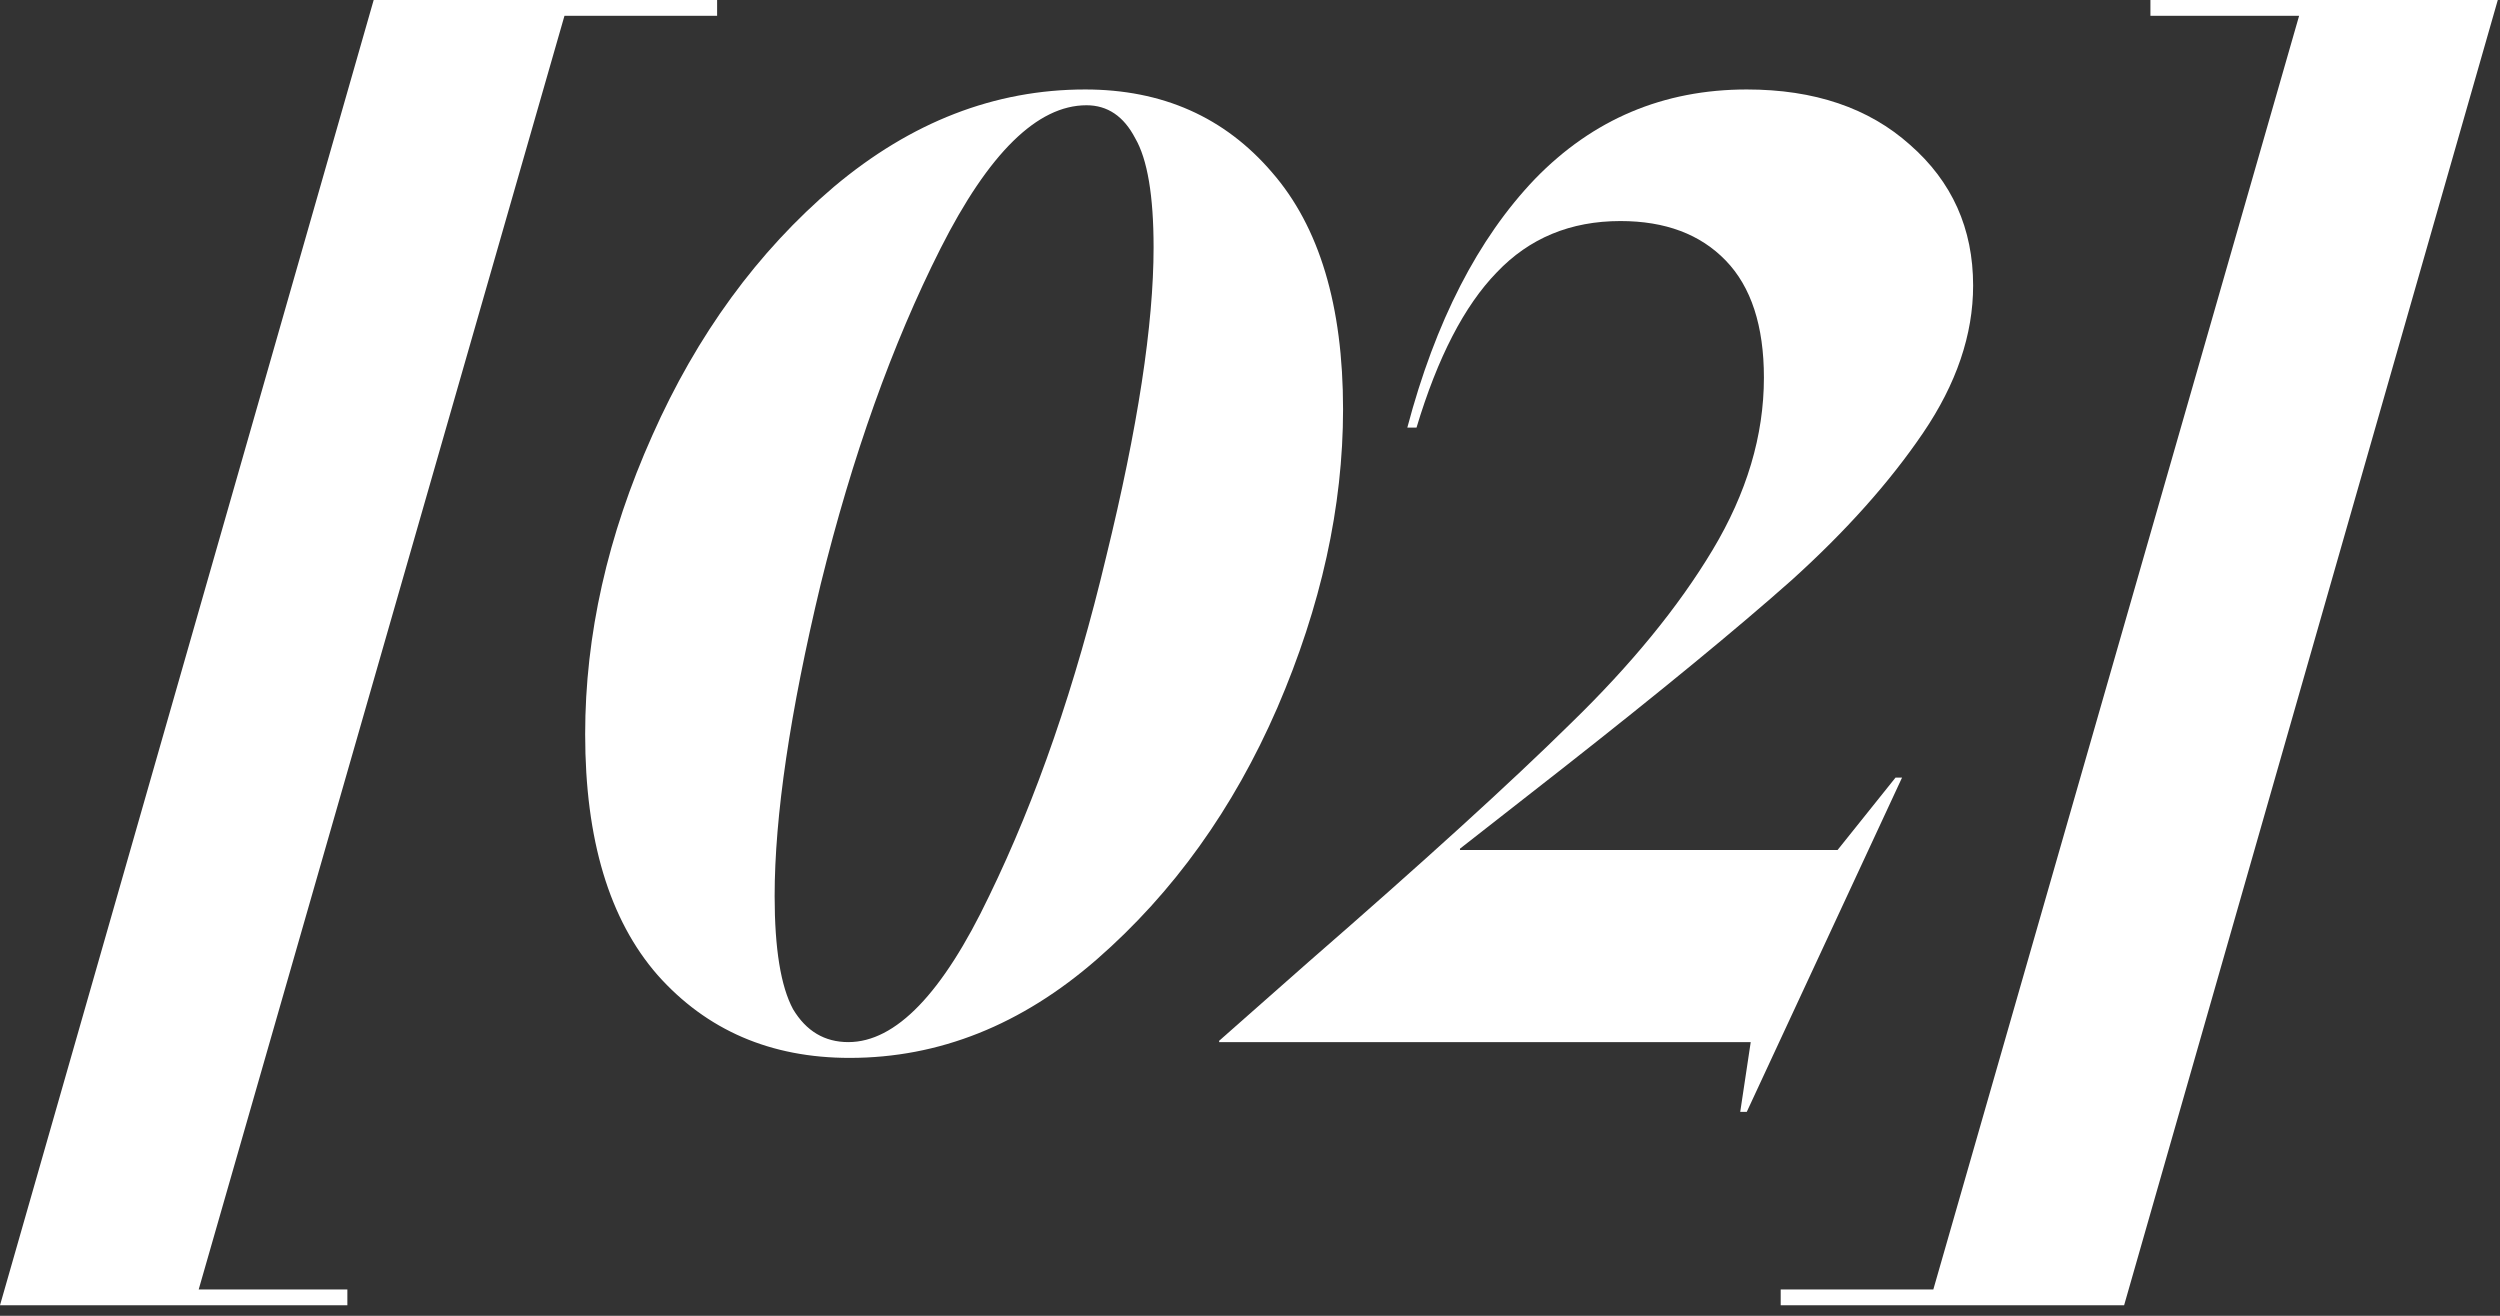
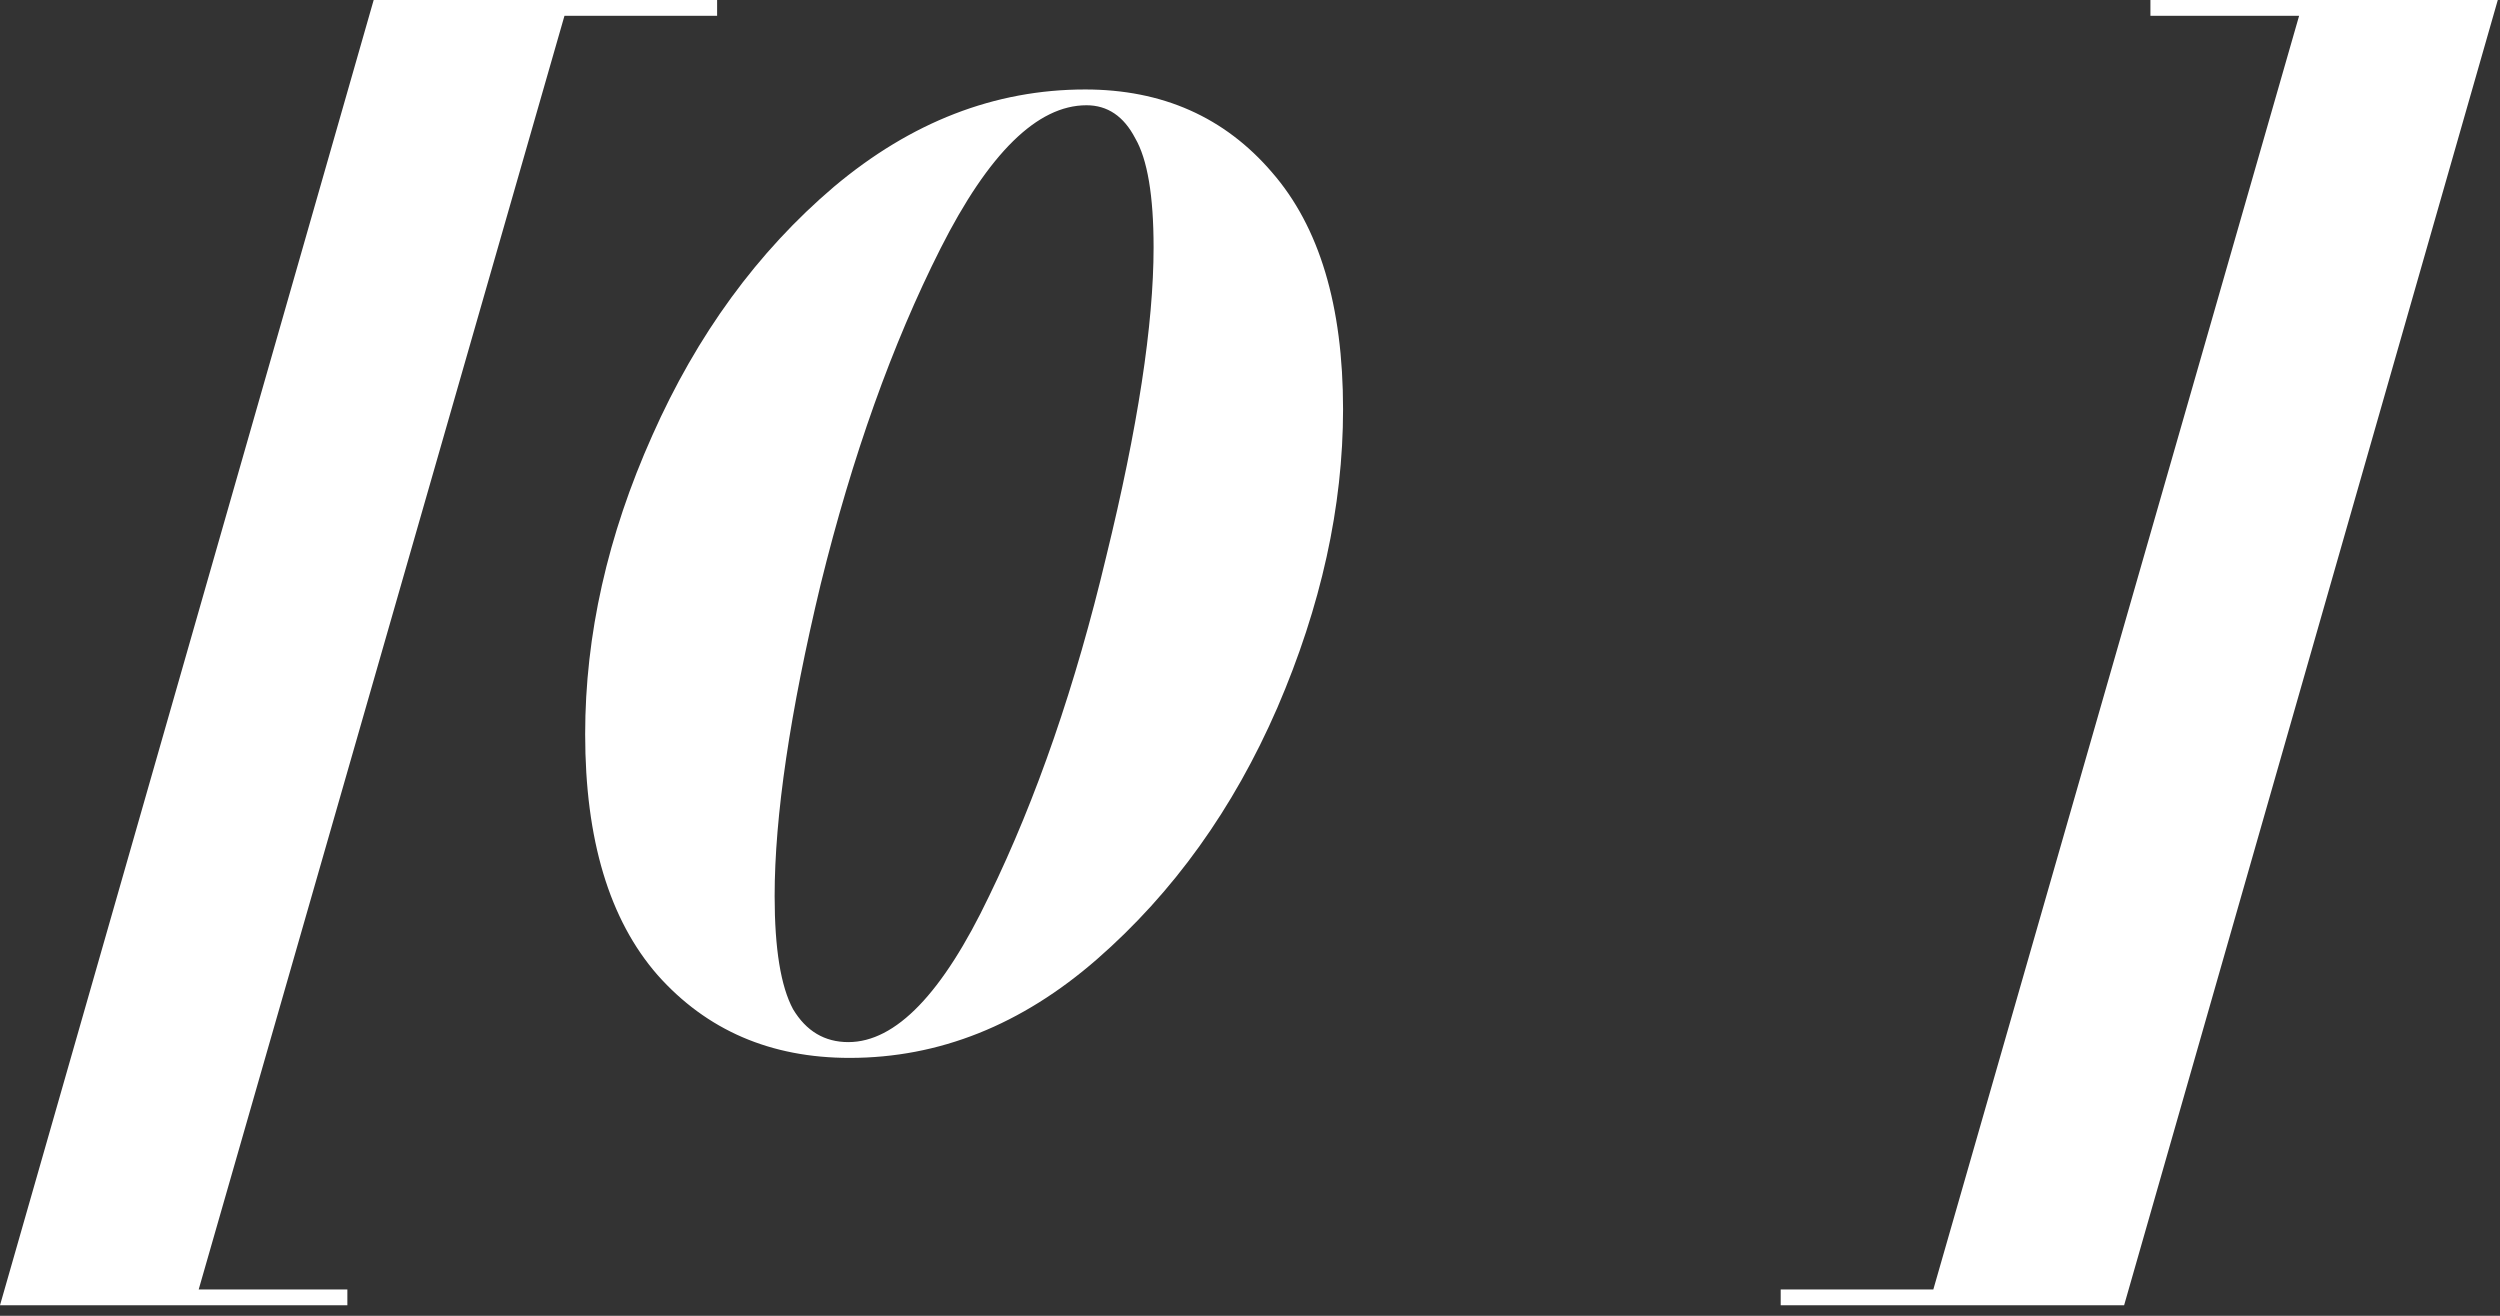
<svg xmlns="http://www.w3.org/2000/svg" width="76" height="40" viewBox="0 0 76 40" fill="none">
  <rect x="0" y="0" width="76" height="40" fill="#333333" stroke="none" />
  <path d="M64.573 39.68H54.133V39.2H58.773L69.893 0.48H65.373V0H75.933L64.573 39.68Z" fill="white" />
-   <path d="M42.782 13C43.636 9.774 44.929 7.254 46.663 5.44C48.422 3.627 50.569 2.72 53.102 2.72C55.156 2.72 56.809 3.28 58.062 4.4C59.343 5.52 59.983 6.947 59.983 8.68C59.983 10.174 59.476 11.667 58.462 13.16C57.449 14.653 56.116 16.147 54.462 17.64C52.809 19.107 50.489 21.014 47.502 23.36L44.383 25.8V25.84H55.862L57.623 23.64H57.822L53.102 33.8H52.903L53.222 31.68H37.062V31.64L39.782 29.24C43.276 26.2 45.929 23.787 47.742 22C49.583 20.213 51.023 18.453 52.062 16.72C53.102 14.987 53.623 13.24 53.623 11.48C53.623 9.907 53.236 8.72 52.462 7.92C51.689 7.12 50.623 6.72 49.263 6.72C47.742 6.72 46.489 7.24 45.502 8.28C44.516 9.294 43.703 10.867 43.062 13H42.782Z" fill="white" />
  <path d="M25.829 32.16C23.429 32.16 21.482 31.32 19.989 29.64C18.522 27.96 17.789 25.52 17.789 22.32C17.789 19.307 18.469 16.28 19.829 13.24C21.189 10.174 23.029 7.654 25.349 5.68C27.696 3.707 30.242 2.72 32.989 2.72C35.336 2.72 37.229 3.56 38.669 5.24C40.109 6.894 40.829 9.294 40.829 12.44C40.829 15.4 40.162 18.427 38.829 21.52C37.496 24.587 35.669 27.134 33.349 29.16C31.056 31.16 28.549 32.16 25.829 32.16ZM23.549 27.24C23.549 28.84 23.736 29.987 24.109 30.68C24.509 31.347 25.069 31.68 25.789 31.68C27.229 31.68 28.656 30.2 30.069 27.24C31.509 24.28 32.696 20.84 33.629 16.92C34.589 13 35.069 9.867 35.069 7.52C35.069 5.947 34.882 4.84 34.509 4.2C34.162 3.534 33.669 3.2 33.029 3.2C31.536 3.2 30.056 4.654 28.589 7.56C27.122 10.467 25.909 13.867 24.949 17.76C24.016 21.654 23.549 24.814 23.549 27.24Z" fill="white" />
  <path d="M11.36 0H21.8V0.48H17.16L6.04 39.2H10.56V39.68H0L11.36 0Z" fill="white" />
</svg>